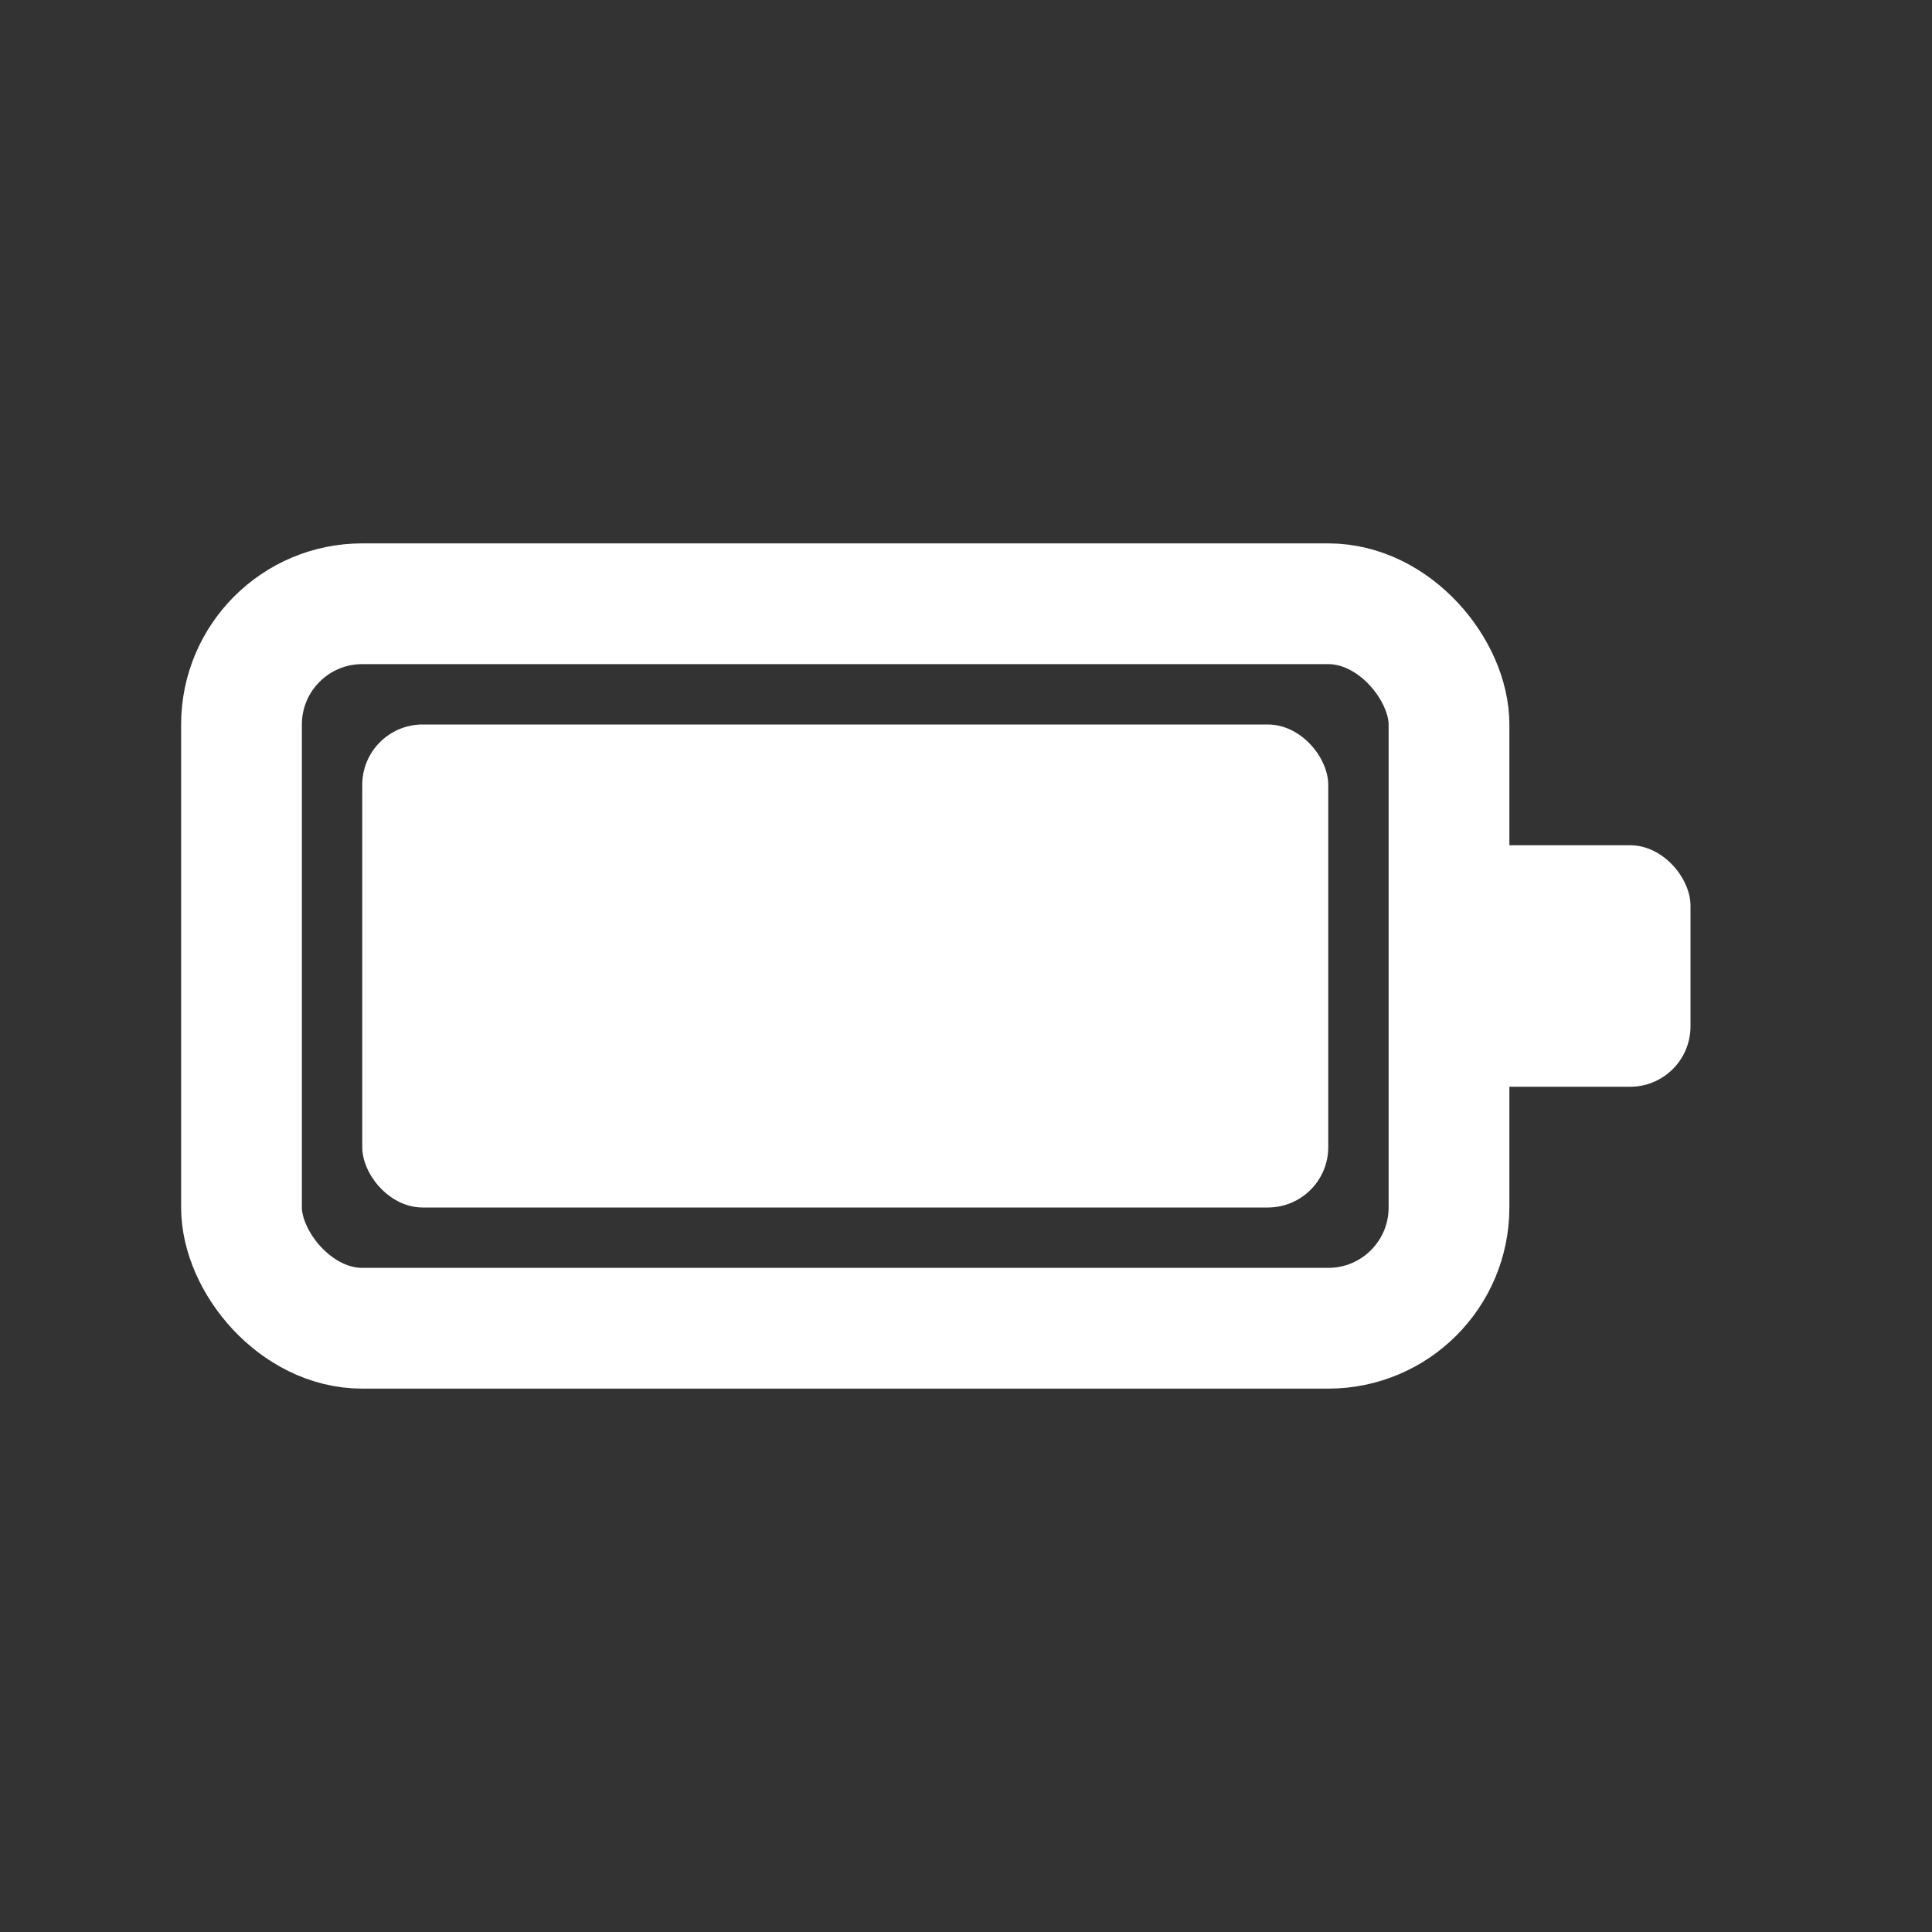
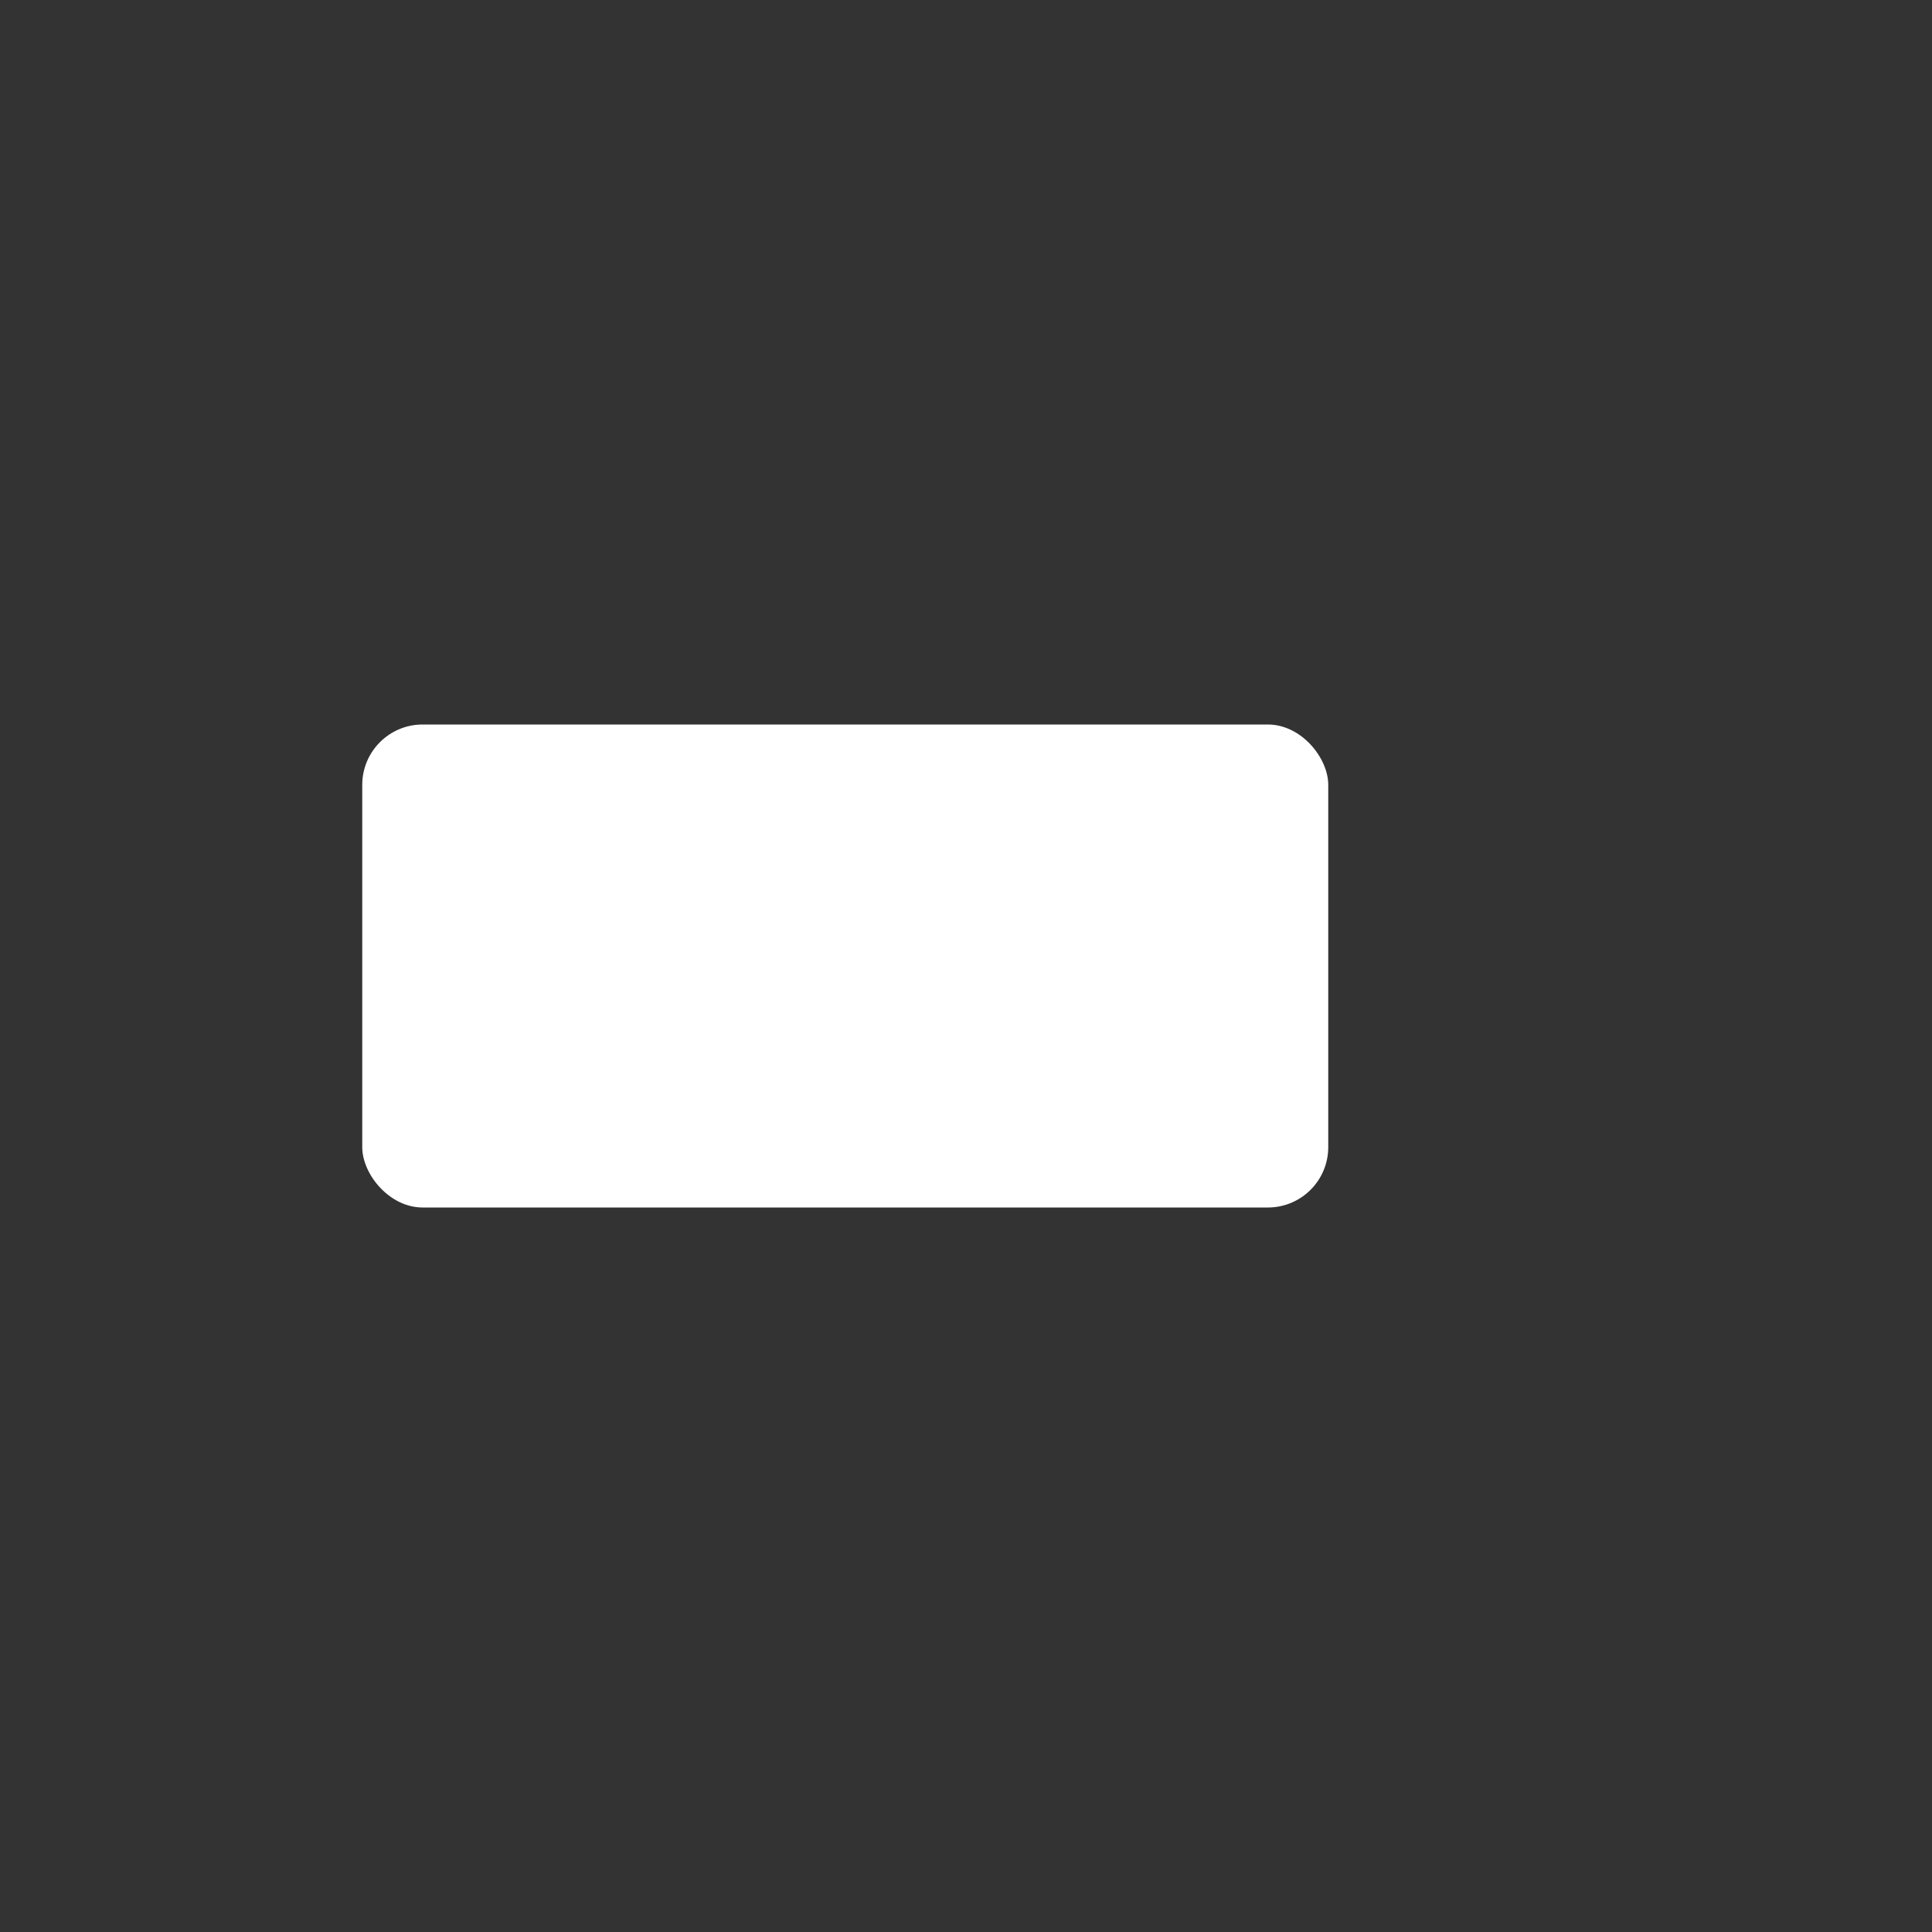
<svg xmlns="http://www.w3.org/2000/svg" width="16" height="16" viewBox="0 0 16 16" fill="none">
  <rect x="0" y="0" width="16" height="16" fill="#333333" stroke="none" />
-   <rect x="2" y="5" width="10" height="6" rx="1" stroke="white" stroke-width="1" fill="none" />
-   <rect x="12" y="7" width="2" height="2" rx="0.5" fill="white" />
  <rect x="3" y="6" width="8" height="4" rx="0.5" fill="white" />
</svg>